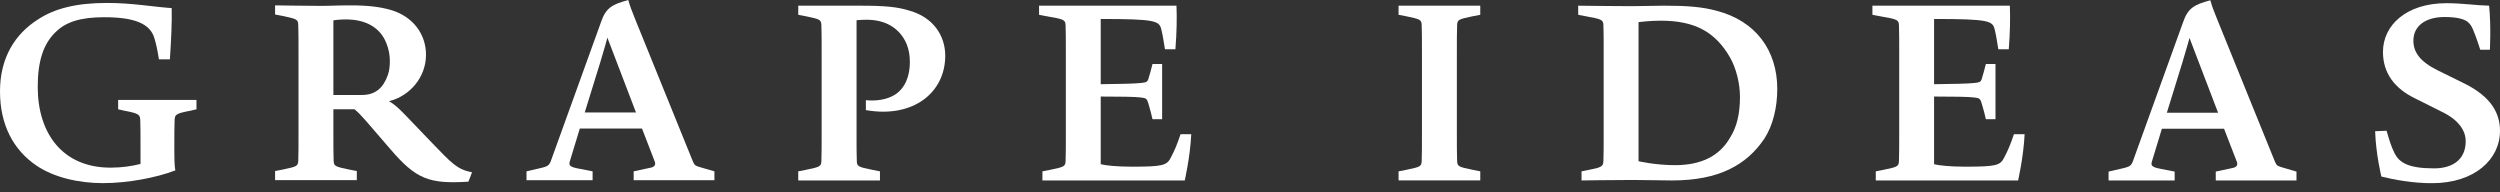
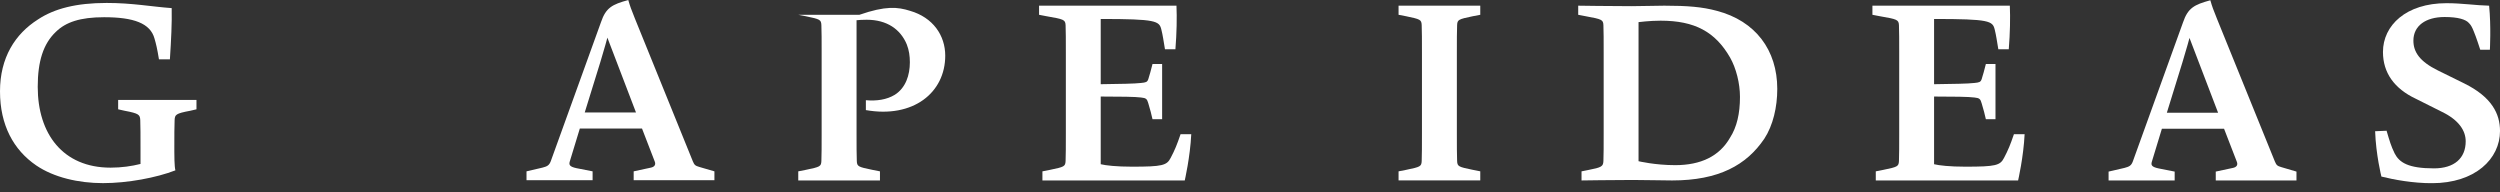
<svg xmlns="http://www.w3.org/2000/svg" width="195" height="15" viewBox="0 0 195 15" fill="none">
  <rect x="0" y="0" width="195" height="15" fill="#333333" stroke="none" />
  <g clip-path="url(#clip0_6246_30168)">
    <path d="M14.836 8.64C13.7 8.851 13.64 8.948 13.62 9.369C13.598 9.812 13.598 10.598 13.598 11.519V11.848C13.598 12.04 13.598 12.98 13.681 13.287C12.199 13.863 9.947 14.284 8.038 14.284C6.128 14.284 4.201 13.841 2.823 12.901C1.056 11.694 0 9.755 0 7.125C0 4.495 1.176 2.65 2.963 1.516C4.241 0.671 5.945 0.23 8.32 0.23C10.33 0.23 11.791 0.517 13.392 0.633C13.415 1.843 13.352 3.074 13.252 4.627H12.399C12.256 3.763 12.176 3.436 12.053 3.015C11.728 1.805 10.409 1.343 8.118 1.343C6.251 1.343 5.135 1.727 4.364 2.477C3.368 3.417 2.943 4.8 2.943 6.777C2.943 10.447 4.912 13.077 8.626 13.077C9.479 13.077 10.27 12.961 10.96 12.788V11.54C10.96 10.619 10.96 9.812 10.94 9.369C10.92 8.948 10.841 8.851 9.724 8.64L9.216 8.526V7.797H15.325V8.526L14.836 8.64Z" fill="white" />
-     <path d="M67.538 8.585V7.816C68.372 7.891 69.162 7.778 69.793 7.394C70.647 6.854 70.969 5.858 70.969 4.859C70.969 4.381 70.909 3.919 70.727 3.46C70.239 2.288 69.185 1.54 67.601 1.54C67.296 1.54 66.95 1.559 66.811 1.578V10.411C66.811 11.332 66.811 12.118 66.831 12.561C66.85 12.982 66.933 13.022 68.049 13.249L68.637 13.365V14.075H62.264V13.365L62.852 13.249C63.968 13.02 64.048 12.982 64.068 12.561C64.088 12.118 64.088 11.332 64.088 10.411V4.108C64.088 3.187 64.088 2.399 64.068 1.958C64.048 1.537 63.968 1.497 62.852 1.267L62.264 1.154V0.443H67.033C69.082 0.443 70.016 0.538 70.989 0.846C72.776 1.364 73.729 2.766 73.729 4.343C73.729 7.224 71.232 9.239 67.538 8.588V8.585Z" fill="white" />
+     <path d="M67.538 8.585V7.816C68.372 7.891 69.162 7.778 69.793 7.394C70.647 6.854 70.969 5.858 70.969 4.859C70.969 4.381 70.909 3.919 70.727 3.46C70.239 2.288 69.185 1.54 67.601 1.54C67.296 1.54 66.95 1.559 66.811 1.578V10.411C66.811 11.332 66.811 12.118 66.831 12.561C66.85 12.982 66.933 13.022 68.049 13.249L68.637 13.365V14.075H62.264V13.365L62.852 13.249C63.968 13.02 64.048 12.982 64.068 12.561C64.088 12.118 64.088 11.332 64.088 10.411V4.108C64.088 3.187 64.088 2.399 64.068 1.958C64.048 1.537 63.968 1.497 62.852 1.267L62.264 1.154H67.033C69.082 0.443 70.016 0.538 70.989 0.846C72.776 1.364 73.729 2.766 73.729 4.343C73.729 7.224 71.232 9.239 67.538 8.588V8.585Z" fill="white" />
    <path d="M92.41 14.075H81.309V13.365L81.897 13.249C83.013 13.02 83.093 12.982 83.116 12.561C83.136 12.118 83.136 11.332 83.136 10.411V4.108C83.136 3.187 83.136 2.399 83.116 1.958C83.093 1.537 82.974 1.497 81.635 1.267L81.047 1.154V0.443H91.765C91.805 1.386 91.785 2.555 91.682 3.843H90.868C90.749 3.152 90.706 2.785 90.586 2.307C90.423 1.634 90.18 1.48 85.856 1.48V6.568C87.338 6.549 88.514 6.53 89.002 6.471C89.367 6.433 89.49 6.414 89.57 6.166C89.692 5.761 89.752 5.572 89.895 4.994H90.646V9.296H89.895C89.792 8.834 89.732 8.623 89.57 8.067C89.47 7.721 89.407 7.646 89.002 7.605C88.576 7.546 87.378 7.53 85.856 7.53V12.809C86.242 12.906 87.095 13.001 88.291 13.001C90.666 13.001 91.011 12.906 91.314 12.312C91.639 11.696 91.802 11.294 92.084 10.468H92.918C92.835 12.234 92.41 14.078 92.41 14.078V14.075Z" fill="white" />
    <path d="M109.088 14.075V13.365L109.676 13.249C110.792 13.02 110.872 12.982 110.892 12.561C110.912 12.118 110.912 11.332 110.912 10.411V4.108C110.912 3.187 110.912 2.399 110.892 1.958C110.872 1.537 110.792 1.497 109.676 1.267L109.088 1.154V0.443H115.461V1.154L114.873 1.267C113.757 1.499 113.675 1.537 113.655 1.958C113.635 2.399 113.635 3.187 113.635 4.108V10.408C113.635 11.329 113.635 12.115 113.655 12.558C113.675 12.979 113.757 13.02 114.873 13.246L115.461 13.363V14.073H109.088V14.075Z" fill="white" />
    <path d="M137.608 10.832C136.229 12.868 134.077 14.075 130.424 14.075C129.53 14.075 128.474 14.038 127.358 14.038C125.857 14.038 123.359 14.075 123.359 14.075V13.365L123.847 13.268C124.943 13.057 125.046 12.982 125.066 12.558C125.086 12.115 125.086 11.329 125.086 10.408V4.108C125.086 3.187 125.086 2.399 125.066 1.958C125.046 1.537 124.946 1.497 123.688 1.267L123.1 1.154V0.443C123.1 0.443 125.617 0.481 127.261 0.481C128.194 0.481 129.005 0.443 129.819 0.443C131.625 0.443 132.781 0.538 133.917 0.846C136.92 1.634 138.627 3.9 138.627 6.935C138.627 8.356 138.301 9.774 137.611 10.832H137.608ZM134.95 4.494C133.792 2.48 132.19 1.613 129.53 1.613C128.677 1.613 127.806 1.726 127.806 1.726V12.574C127.806 12.574 129.085 12.882 130.666 12.882C132.656 12.882 134.117 12.191 134.948 10.732C135.476 9.906 135.718 8.85 135.718 7.565C135.718 6.487 135.416 5.318 134.948 4.491L134.95 4.494Z" fill="white" />
    <path d="M157.412 14.075H146.311V13.365L146.899 13.249C148.015 13.02 148.095 12.982 148.118 12.561C148.138 12.118 148.138 11.332 148.138 10.411V4.108C148.138 3.187 148.138 2.399 148.118 1.958C148.095 1.537 147.975 1.497 146.637 1.267L146.049 1.154V0.443H156.767C156.807 1.386 156.787 2.555 156.684 3.843H155.87C155.75 3.152 155.708 2.785 155.588 2.307C155.425 1.634 155.182 1.48 150.858 1.48V6.568C152.34 6.549 153.516 6.53 154.004 6.471C154.369 6.433 154.492 6.414 154.572 6.166C154.694 5.761 154.754 5.572 154.897 4.994H155.648V9.296H154.897C154.794 8.834 154.734 8.623 154.572 8.067C154.472 7.721 154.409 7.646 154.004 7.605C153.578 7.546 152.38 7.53 150.858 7.53V12.809C151.244 12.906 152.097 13.001 153.293 13.001C155.668 13.001 156.013 12.906 156.316 12.312C156.641 11.696 156.804 11.294 157.086 10.468H157.92C157.837 12.234 157.412 14.078 157.412 14.078V14.075Z" fill="white" />
    <path d="M179.12 14.075H172.829V13.384L174.168 13.097C174.453 13.038 174.573 12.868 174.473 12.617L173.477 10.043H168.627L167.837 12.636C167.777 12.868 167.817 13.019 168.365 13.135L169.624 13.384V14.075H164.469V13.384L165.708 13.097C166.073 13 166.236 12.925 166.358 12.598L170.274 1.75C170.66 0.618 171.148 0.367 172.406 0.021C172.549 0.521 172.629 0.732 172.915 1.442L177.441 12.598C177.564 12.884 177.624 12.943 177.949 13.038L179.125 13.384V14.075H179.12ZM169.013 8.795H173.012L170.78 2.957C170.78 2.957 170.557 3.802 170.231 4.858L169.013 8.798V8.795Z" fill="white" />
    <path d="M185.748 13.768C185.748 13.768 185.323 12.077 185.26 10.236L186.153 10.198C186.396 11.021 186.499 11.386 186.781 11.964C187.146 12.674 187.837 13.133 189.847 13.133C191.431 13.133 192.324 12.347 192.324 11.021C192.324 10.198 191.796 9.371 190.497 8.737L188.428 7.7C186.764 6.914 185.871 5.685 185.871 4.054C185.871 1.977 187.677 0.249 190.823 0.249C192.061 0.249 193.115 0.422 194.151 0.443C194.313 2.056 194.211 3.881 194.211 3.881H193.46C193.46 3.881 193.135 2.863 192.952 2.442C192.829 2.134 192.729 1.94 192.567 1.788C192.324 1.518 191.733 1.327 190.68 1.327C189.199 1.327 188.245 2.018 188.245 3.168C188.245 4.07 188.753 4.802 190.152 5.493L192.221 6.512C194.353 7.567 195.001 8.872 195.001 10.217C195.001 12.388 193.072 14.289 189.684 14.289C188.203 14.289 186.741 14.019 185.745 13.771L185.748 13.768Z" fill="white" />
    <path d="M55.716 14.056H49.426V13.365L50.764 13.076C51.047 13.019 51.17 12.847 51.07 12.598L50.076 10.024H45.227L44.436 12.617C44.376 12.847 44.416 13.001 44.964 13.117L46.223 13.365V14.056H41.068V13.365L42.307 13.076C42.672 12.982 42.835 12.903 42.958 12.579L46.877 1.729C47.262 0.597 47.747 0.346 49.006 0.003C49.149 0.5 49.229 0.713 49.514 1.423L54.041 12.582C54.164 12.871 54.224 12.925 54.549 13.022L55.725 13.365V14.056H55.716ZM45.609 8.774H49.608L47.376 2.936C47.376 2.936 47.154 3.781 46.828 4.837L45.609 8.774Z" fill="white" />
-     <path d="M36.536 14.17C33.471 14.362 32.457 13.978 30.448 11.634L28.541 9.425C28.096 8.926 27.933 8.753 27.648 8.523H26.004V10.384C26.004 11.305 26.004 12.093 26.024 12.536C26.044 12.96 26.127 12.995 27.243 13.227L27.831 13.341V14.051H21.457V13.341L22.045 13.227C23.161 12.995 23.244 12.957 23.264 12.536C23.284 12.096 23.284 11.307 23.284 10.384V4.089C23.284 3.168 23.284 2.38 23.264 1.937C23.244 1.515 23.161 1.478 22.045 1.245L21.457 1.129V0.419C21.457 0.419 24.094 0.459 25.028 0.459C25.841 0.459 26.227 0.419 27.363 0.419C28.704 0.419 29.657 0.535 30.508 0.784C32.252 1.305 33.228 2.704 33.228 4.262C33.228 6.066 31.929 7.505 30.345 7.891C30.73 8.121 31.056 8.391 31.624 8.985L33.633 11.078C35.277 12.785 35.663 13.209 36.819 13.441L36.536 14.17ZM30.123 3.338C29.654 2.166 28.558 1.515 26.977 1.515C26.592 1.515 26.167 1.553 26.004 1.591V7.408H28.236C29.352 7.408 29.92 6.773 30.245 5.871C30.368 5.545 30.408 5.142 30.408 4.756C30.408 4.297 30.328 3.835 30.125 3.336L30.123 3.338Z" fill="white" />
  </g>
  <defs>
    <clipPath id="clip0_6246_30168">
      <rect width="195" height="14.286" fill="white" />
    </clipPath>
  </defs>
</svg>